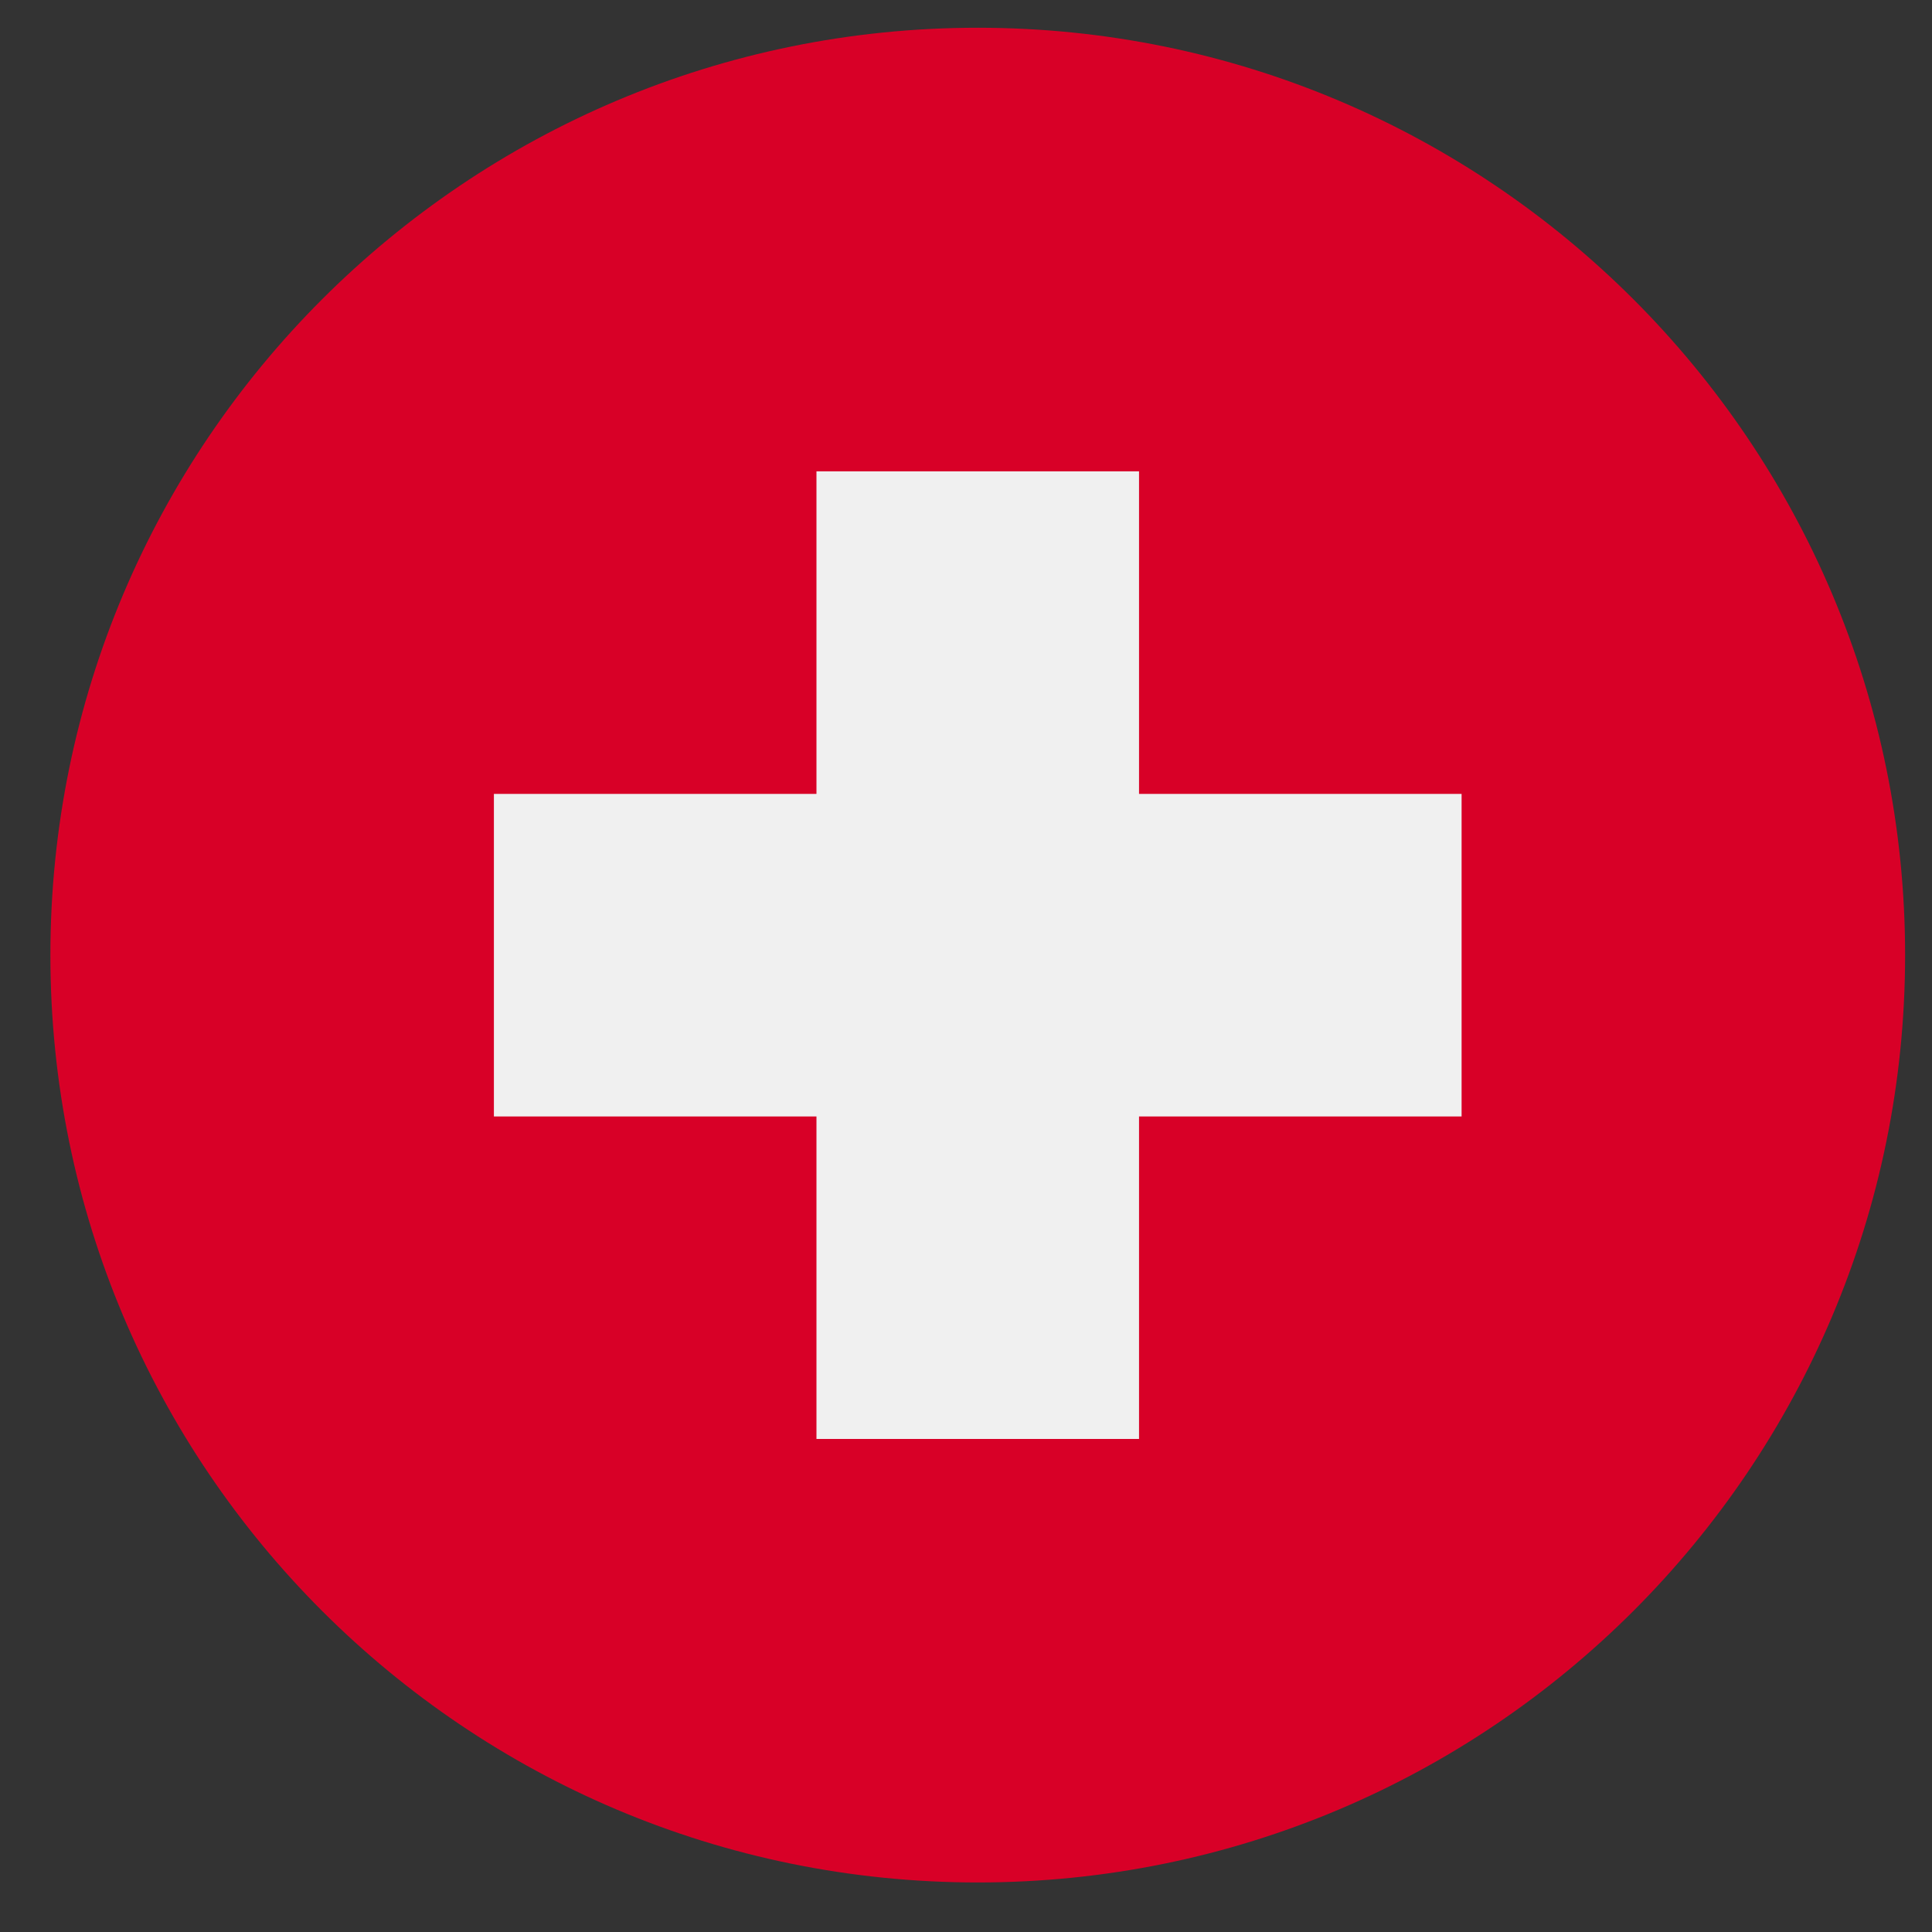
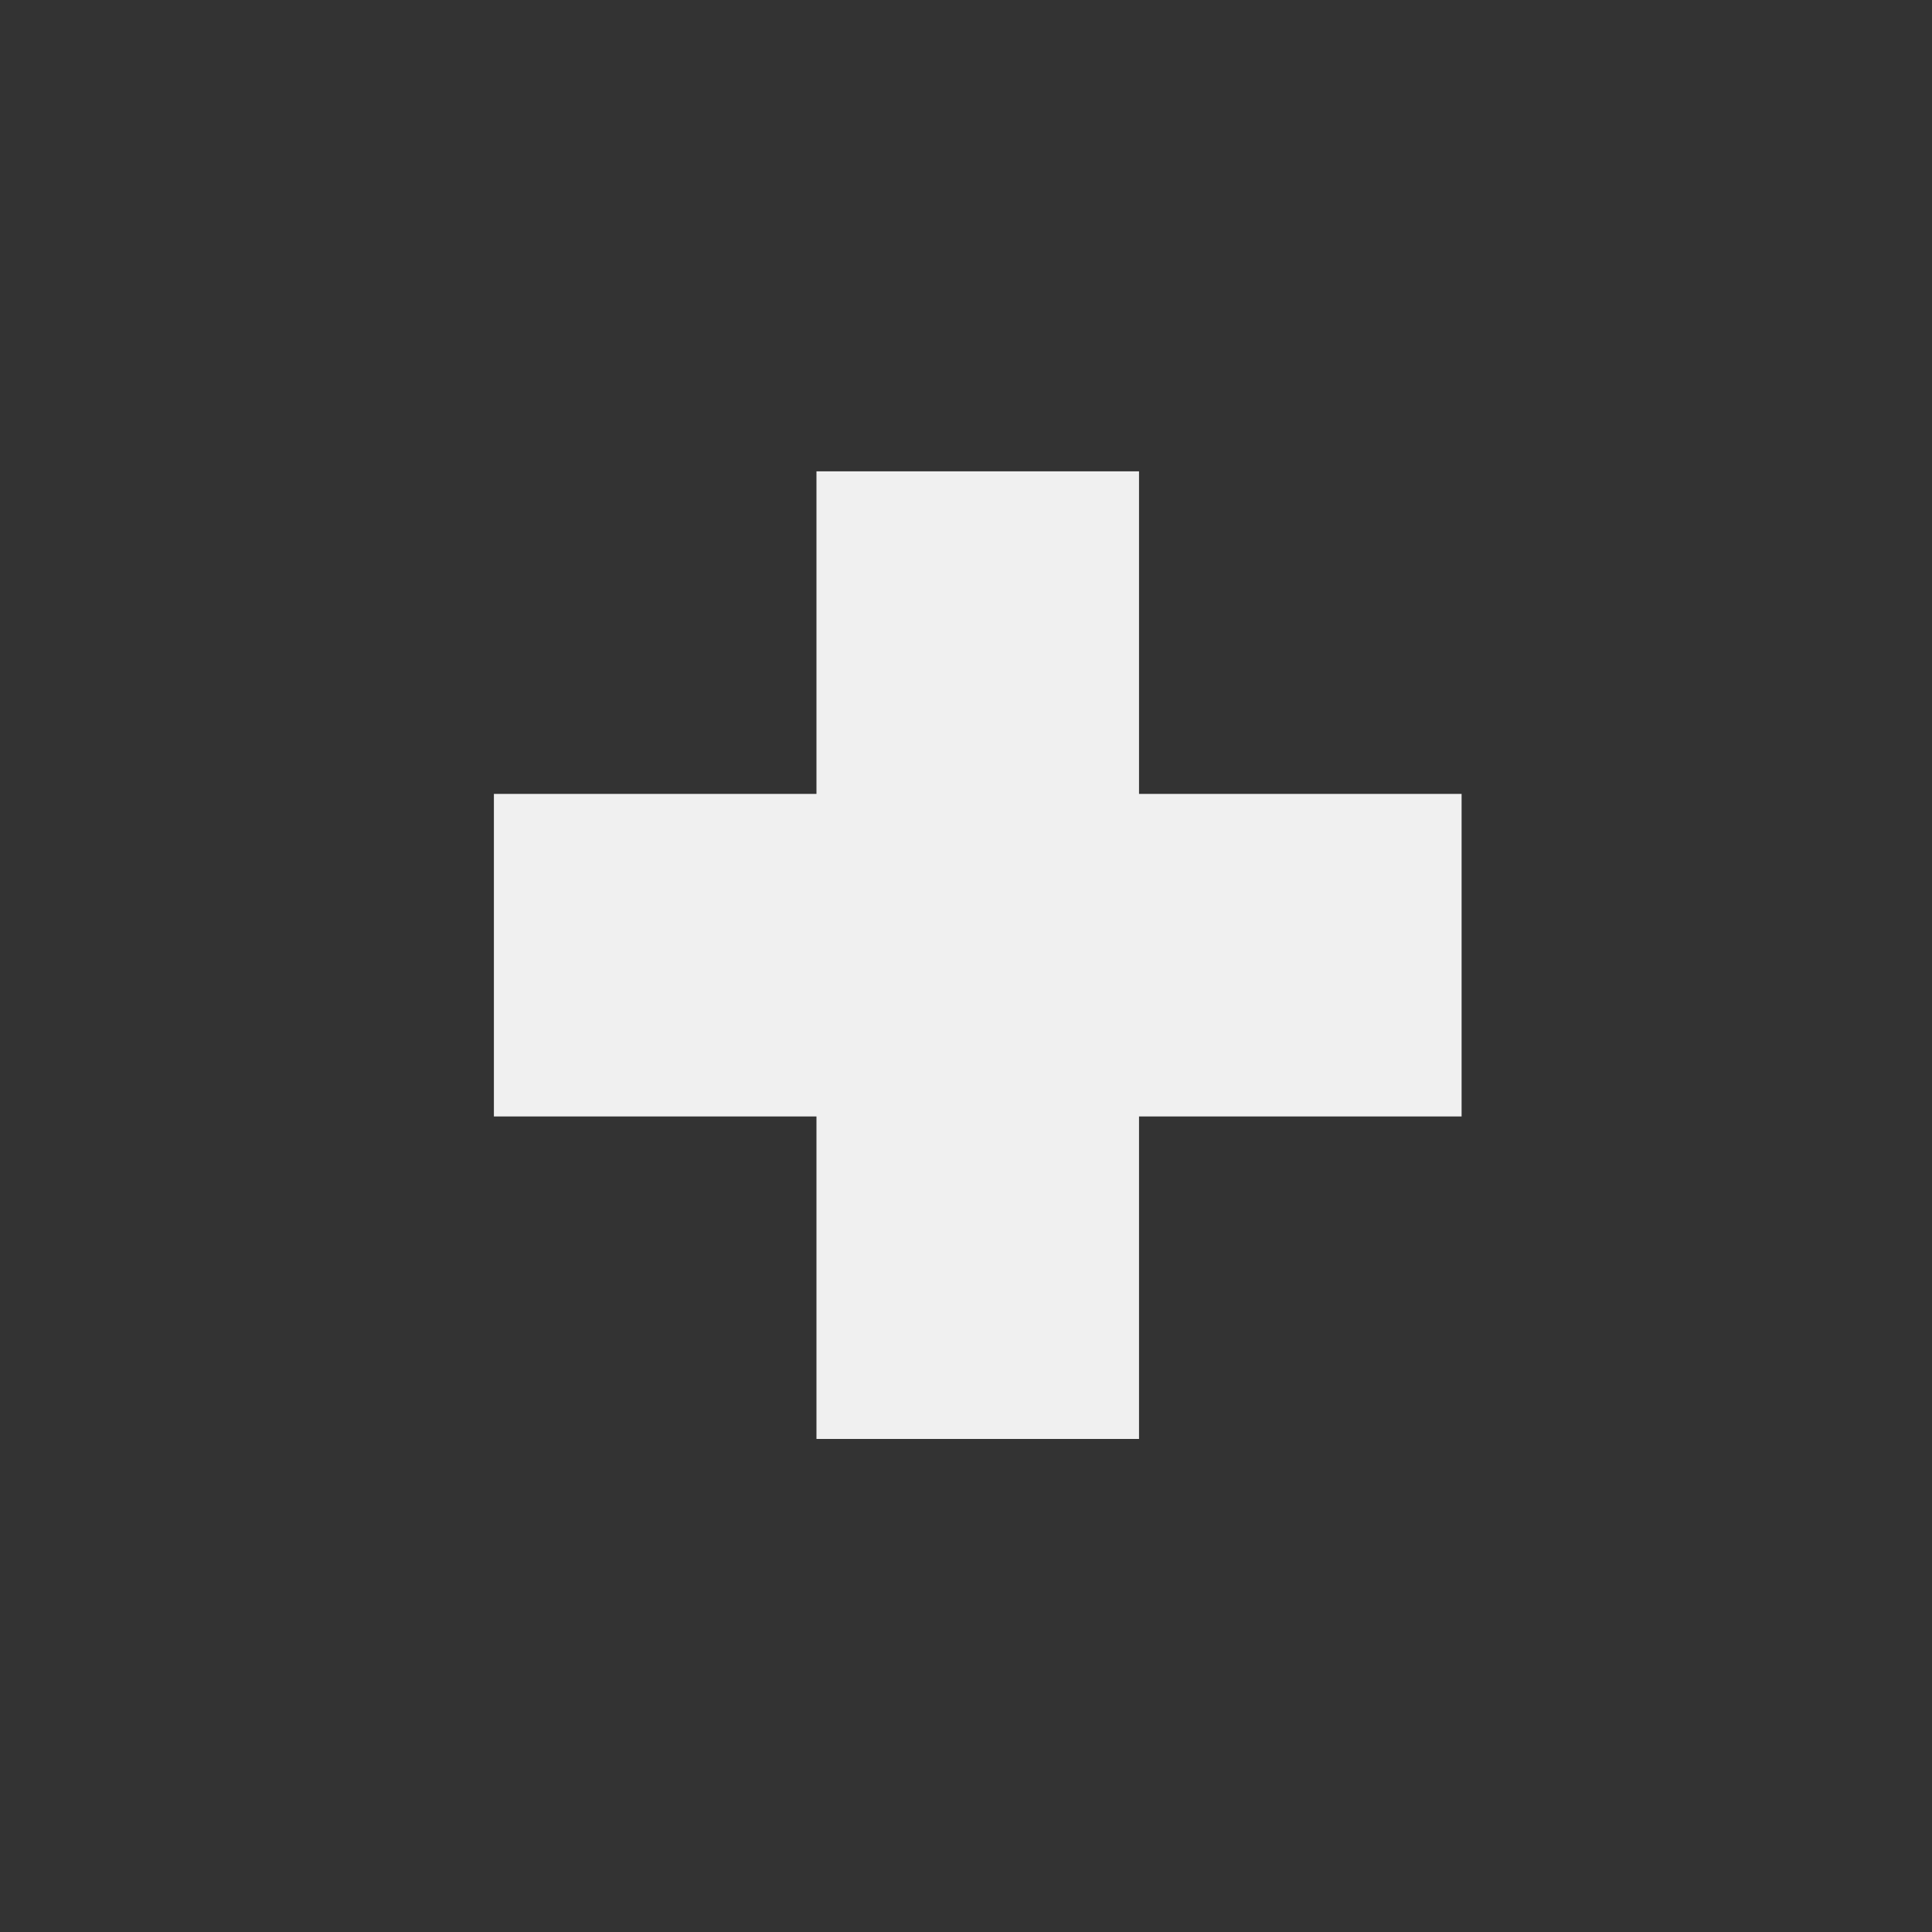
<svg xmlns="http://www.w3.org/2000/svg" width="25" height="25" viewBox="0 0 25 25" fill="none">
  <rect x="0" y="0" width="25" height="25" fill="#333333" stroke="none" />
  <g clip-path="url(#clip0_6029_84079)">
-     <path d="M12.652 24.359C19.28 24.359 24.652 18.987 24.652 12.359C24.652 5.732 19.28 0.359 12.652 0.359C6.025 0.359 0.652 5.732 0.652 12.359C0.652 18.987 6.025 24.359 12.652 24.359Z" fill="#D80027" />
    <path d="M18.913 10.273H14.739V6.099H10.565V10.273H6.391V14.447H10.565V18.62H14.739V14.447H18.913V10.273Z" fill="#F0F0F0" />
  </g>
  <defs>
    <clipPath id="clip0_6029_84079">
      <rect width="24" height="24" fill="white" transform="translate(0.652 0.359)" />
    </clipPath>
  </defs>
</svg>